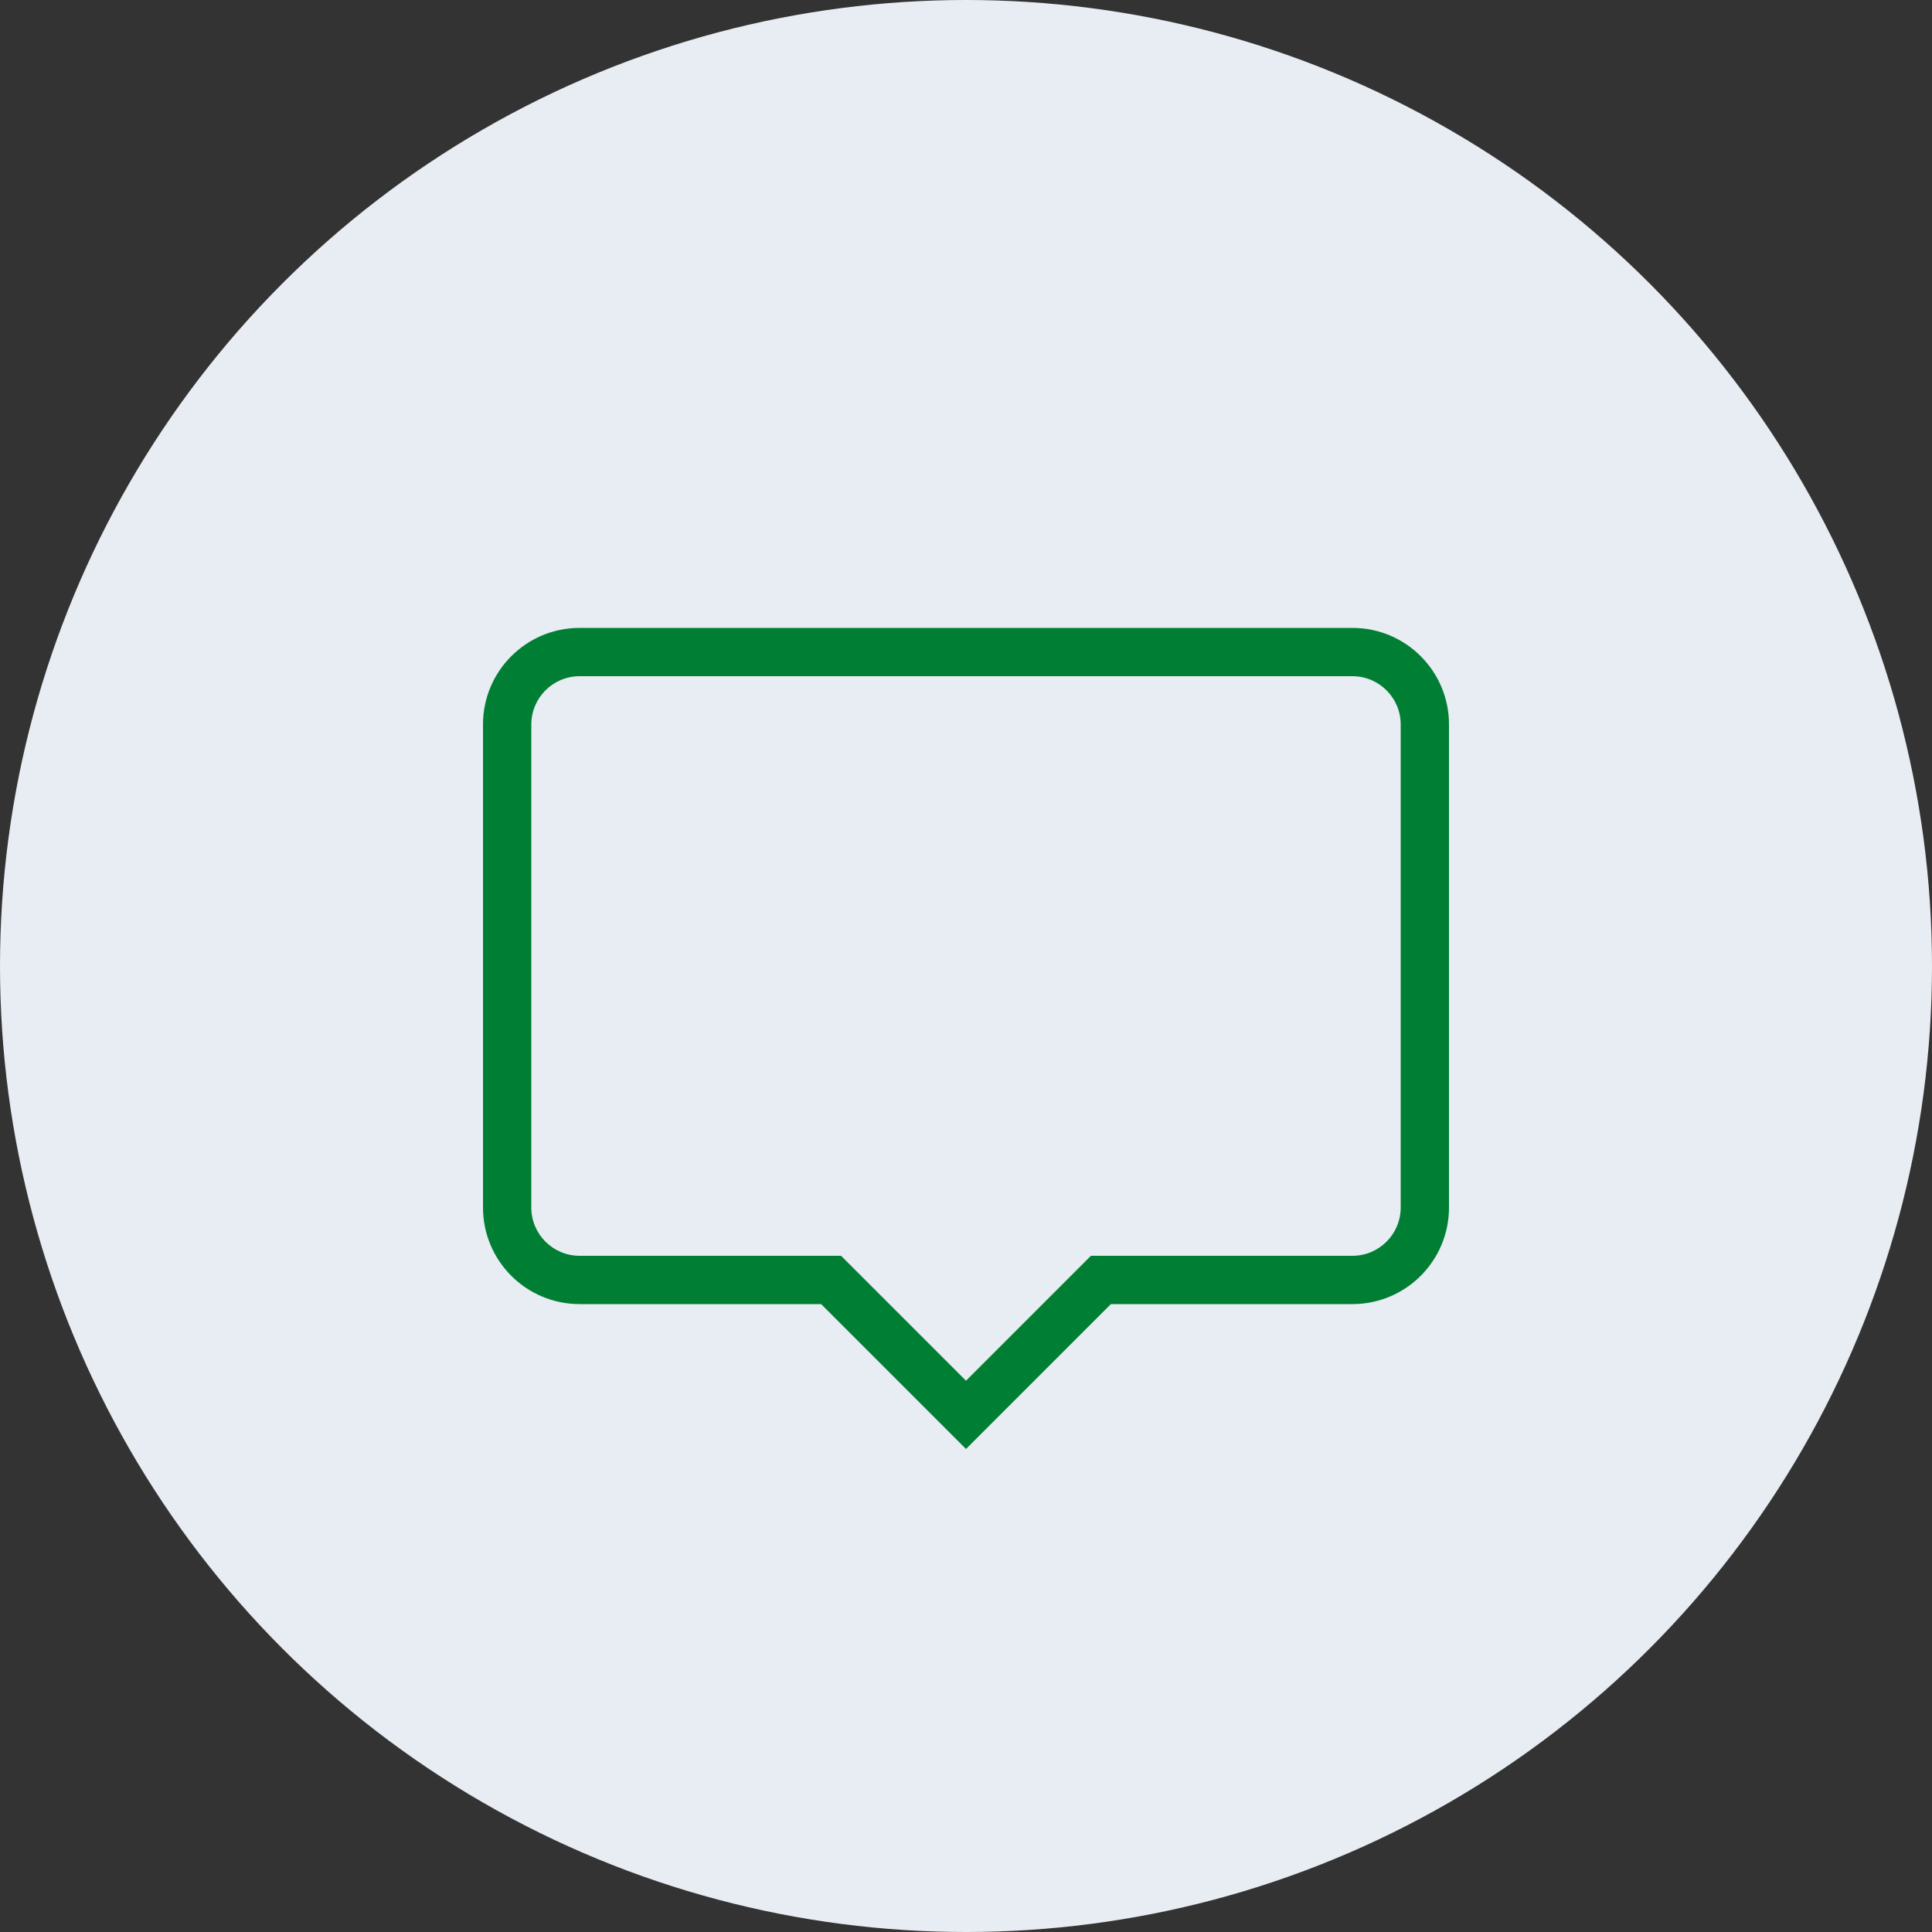
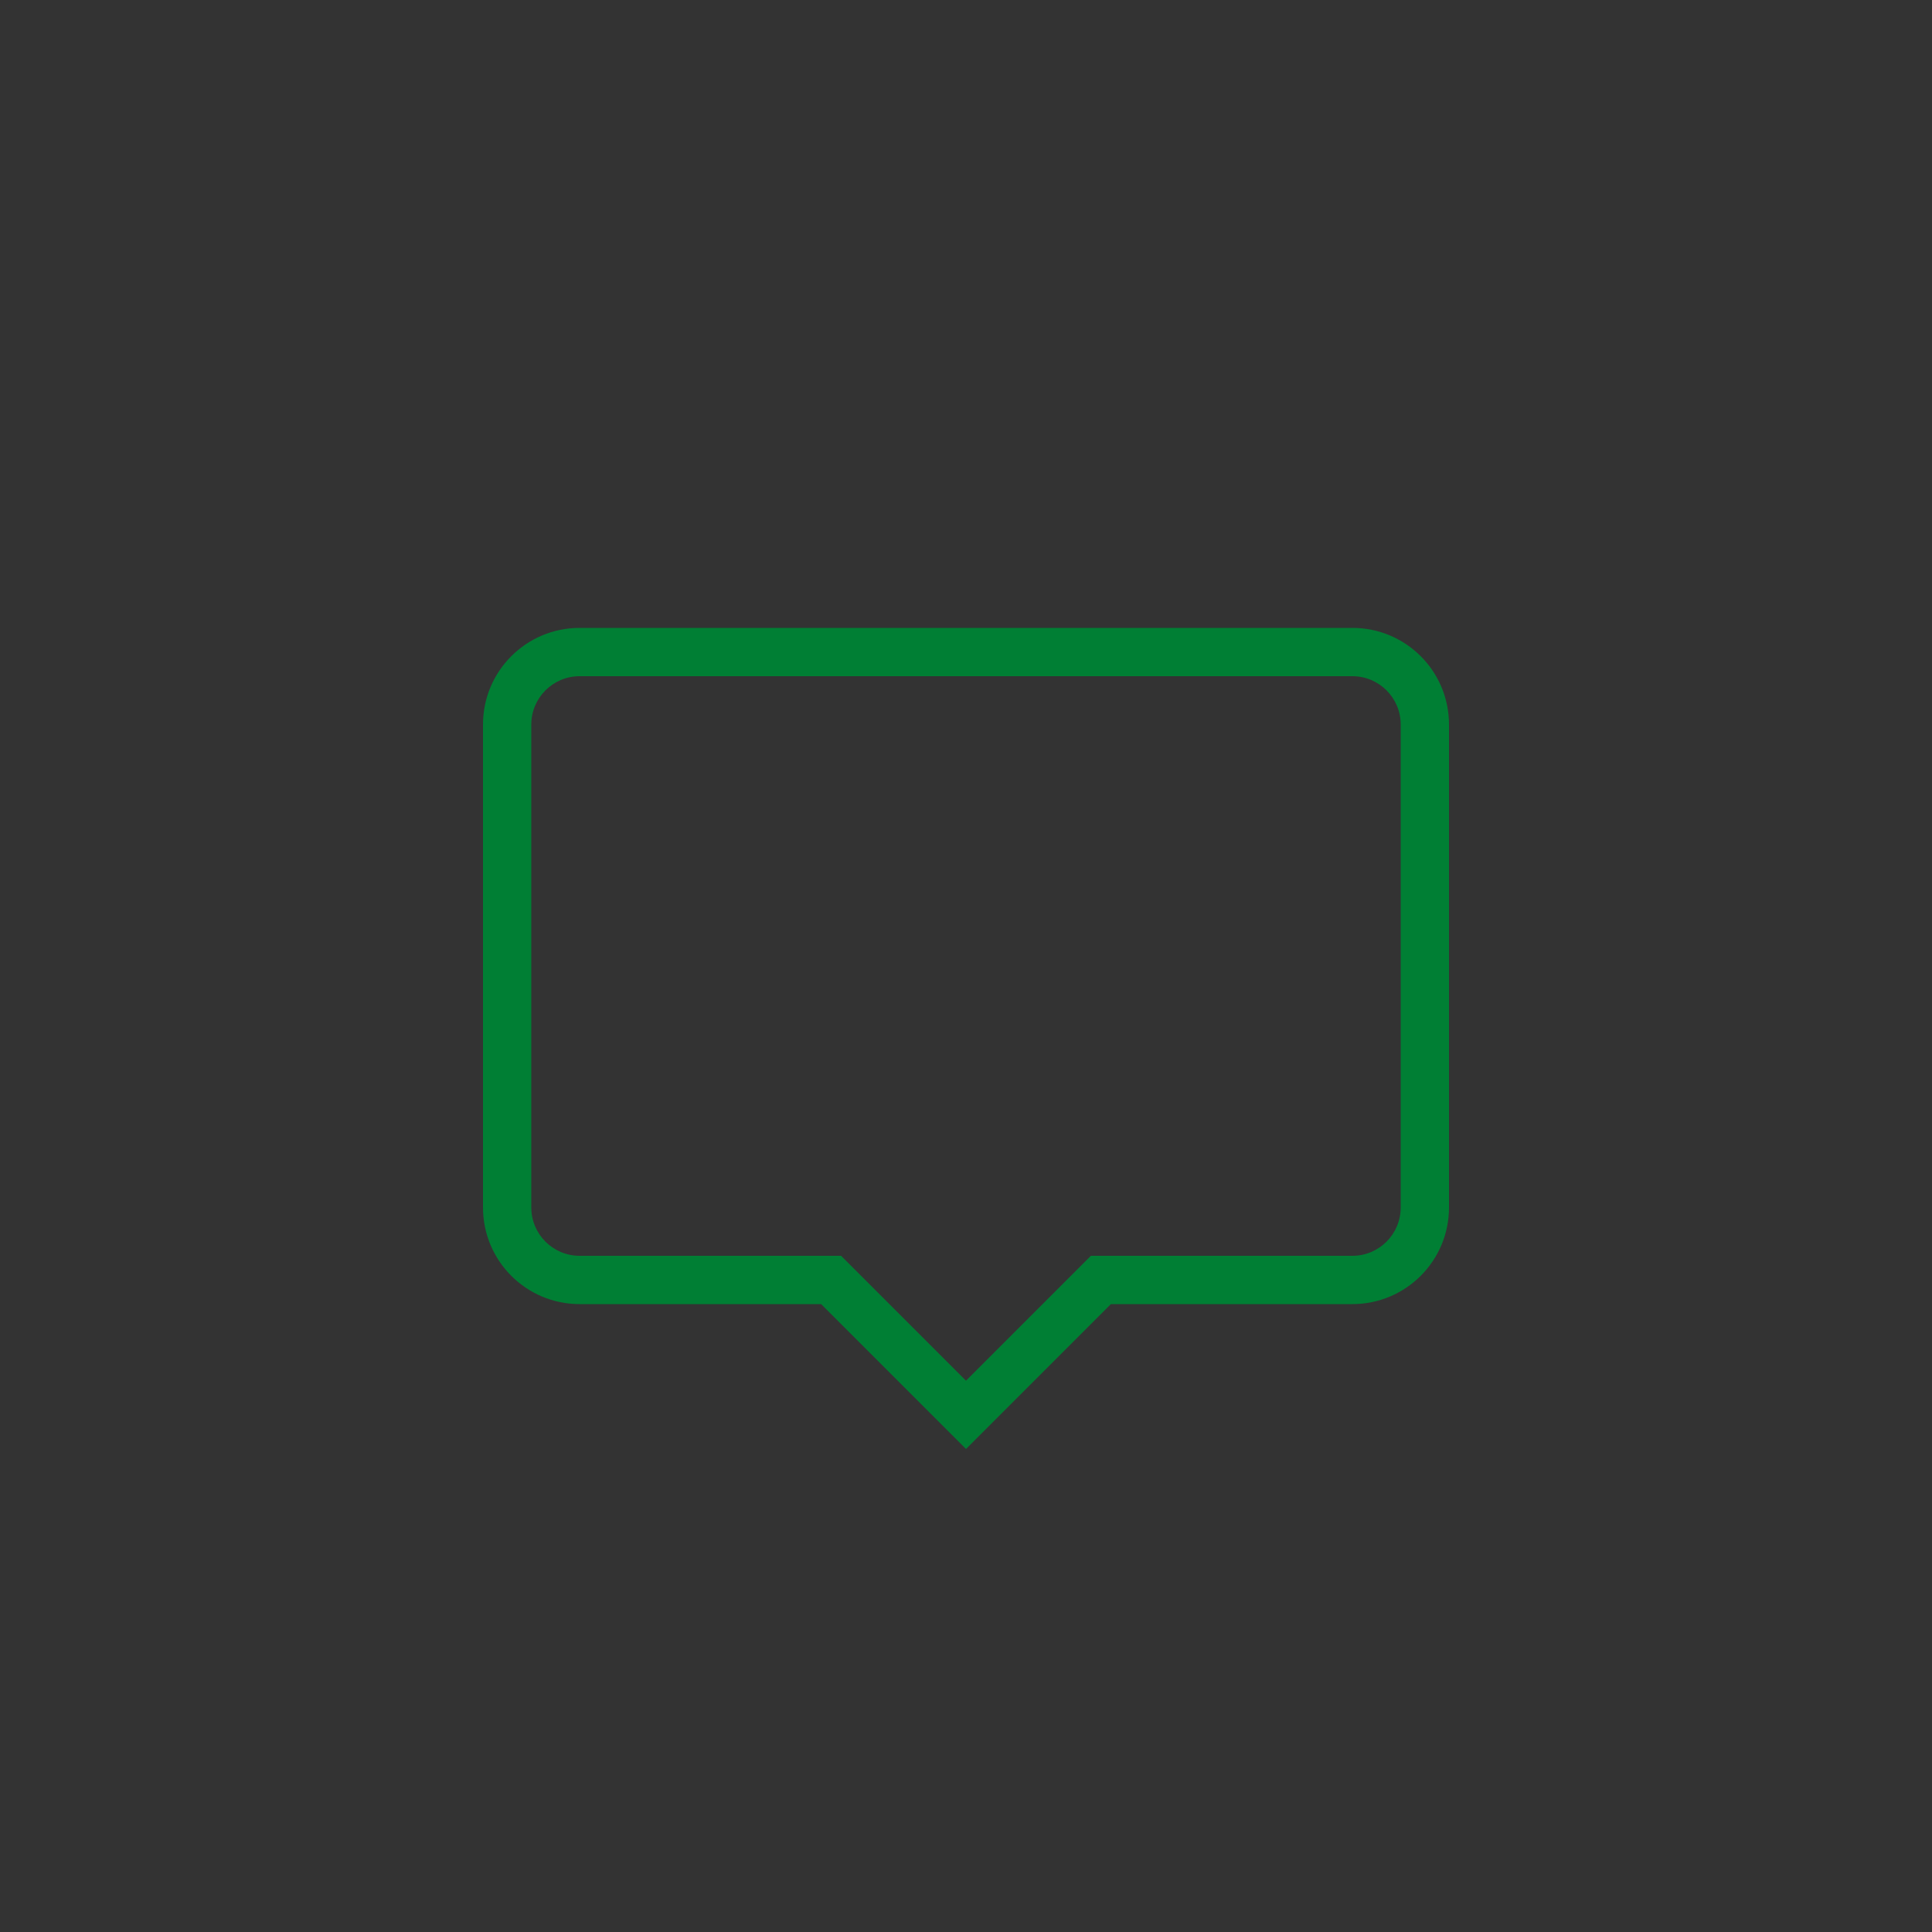
<svg xmlns="http://www.w3.org/2000/svg" width="40" height="40" viewBox="0 0 40 40" fill="none">
  <rect x="0" y="0" width="40" height="40" fill="#333333" stroke="none" />
-   <circle cx="20" cy="20" r="20" fill="#E8ECF3" />
  <path fill-rule="evenodd" clip-rule="evenodd" d="M17.414 26L20 28.586L22.586 26H28C28.552 26 29 25.552 29 25V15C29 14.448 28.552 14 28 14H12C11.448 14 11 14.448 11 15V25C11 25.552 11.448 26 12 26H17.414ZM20 30L17 27H12C10.895 27 10 26.105 10 25V15C10 13.895 10.895 13 12 13H28C29.105 13 30 13.895 30 15V25C30 26.105 29.105 27 28 27H23L20 30Z" fill="#007F34" />
</svg>